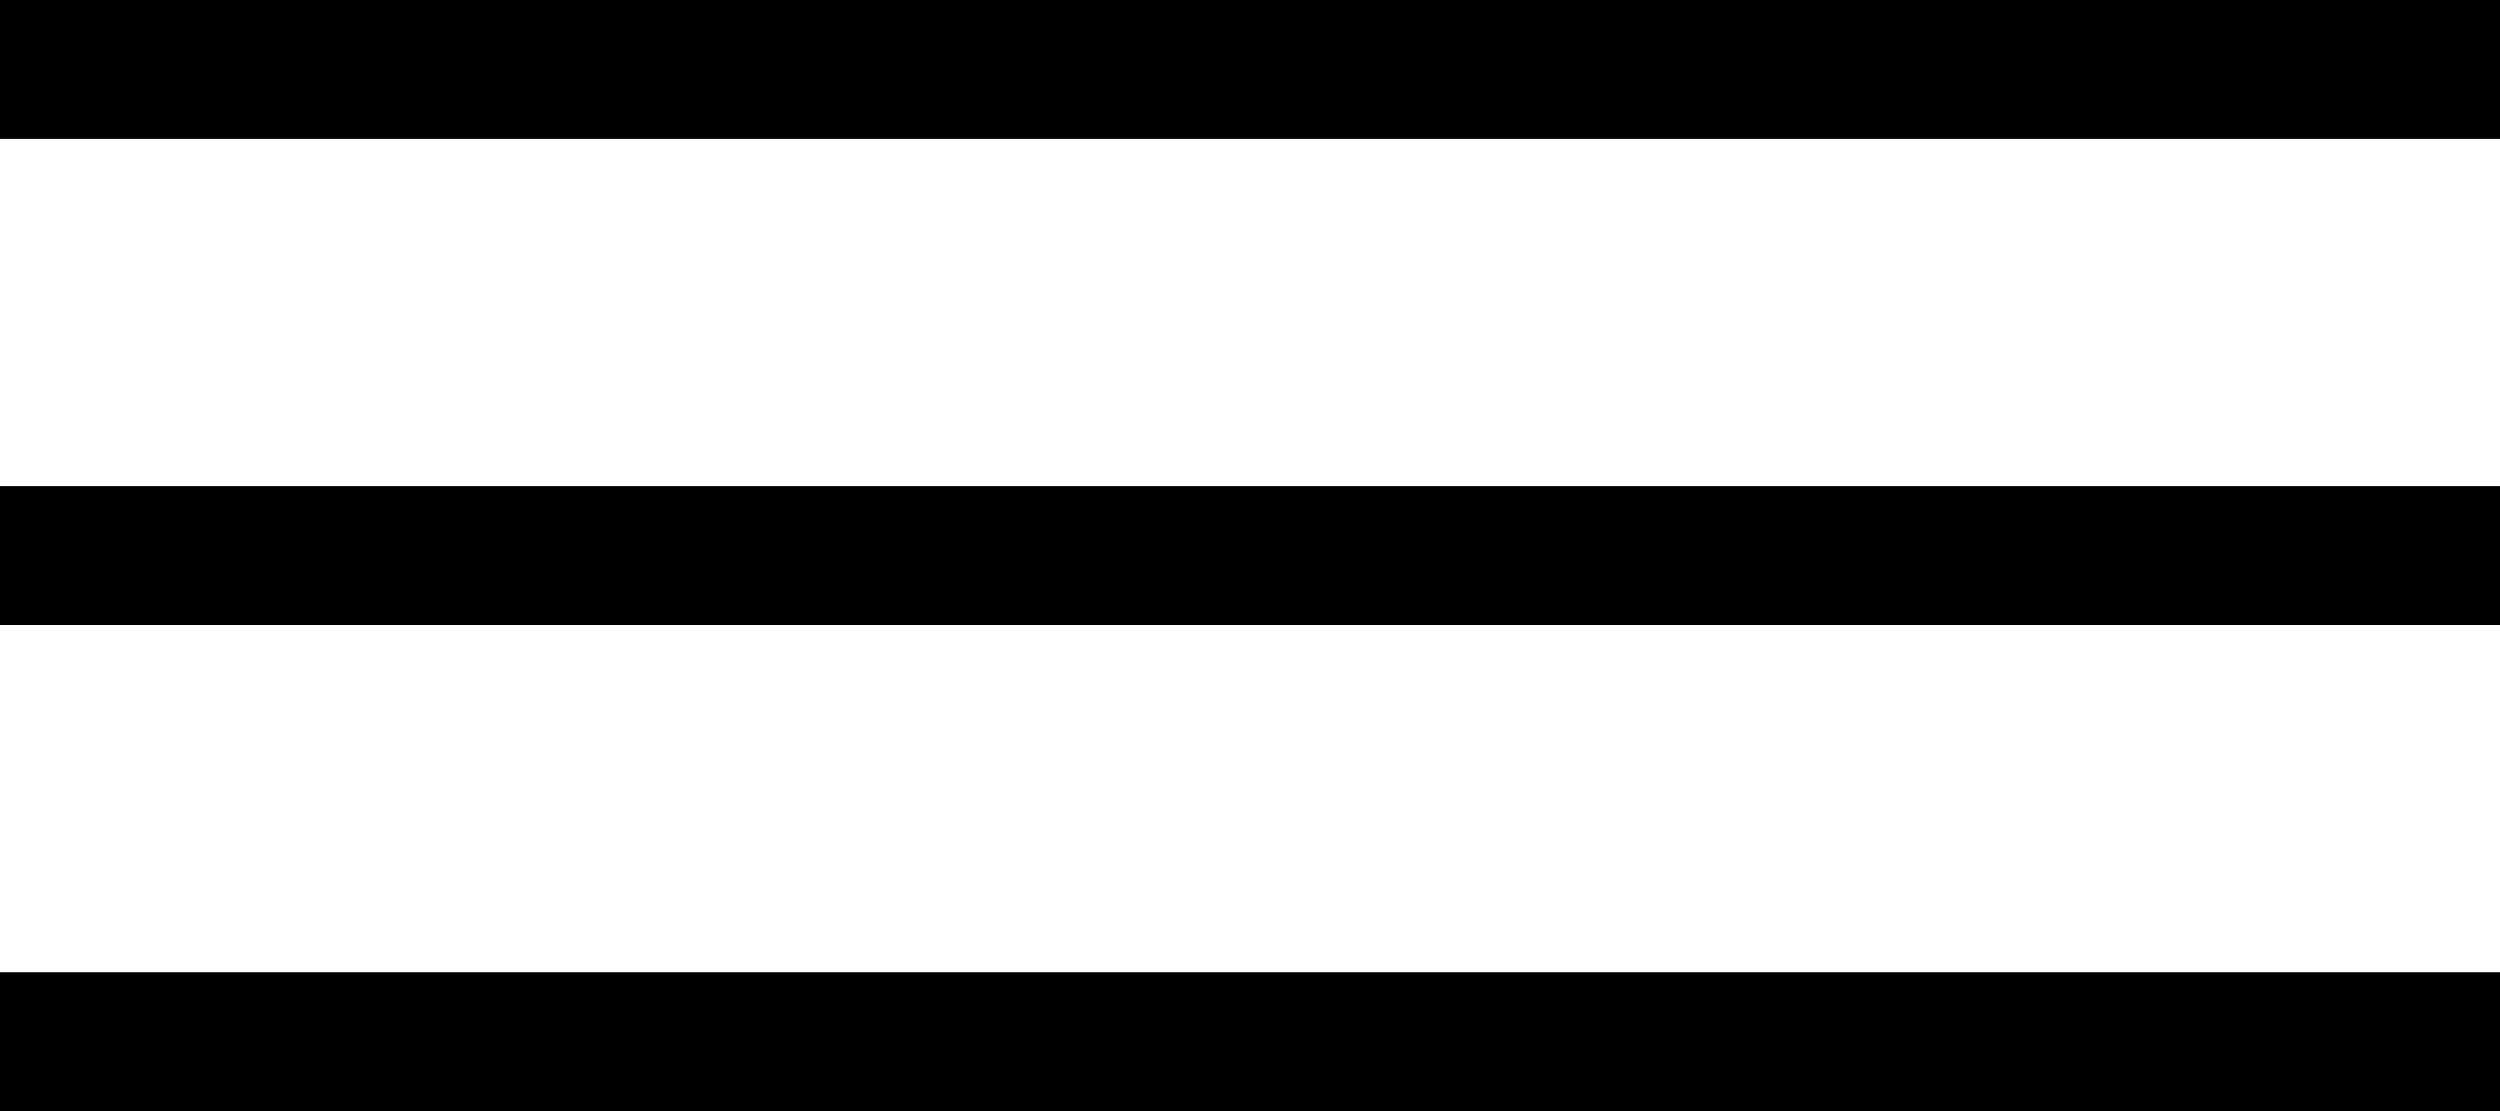
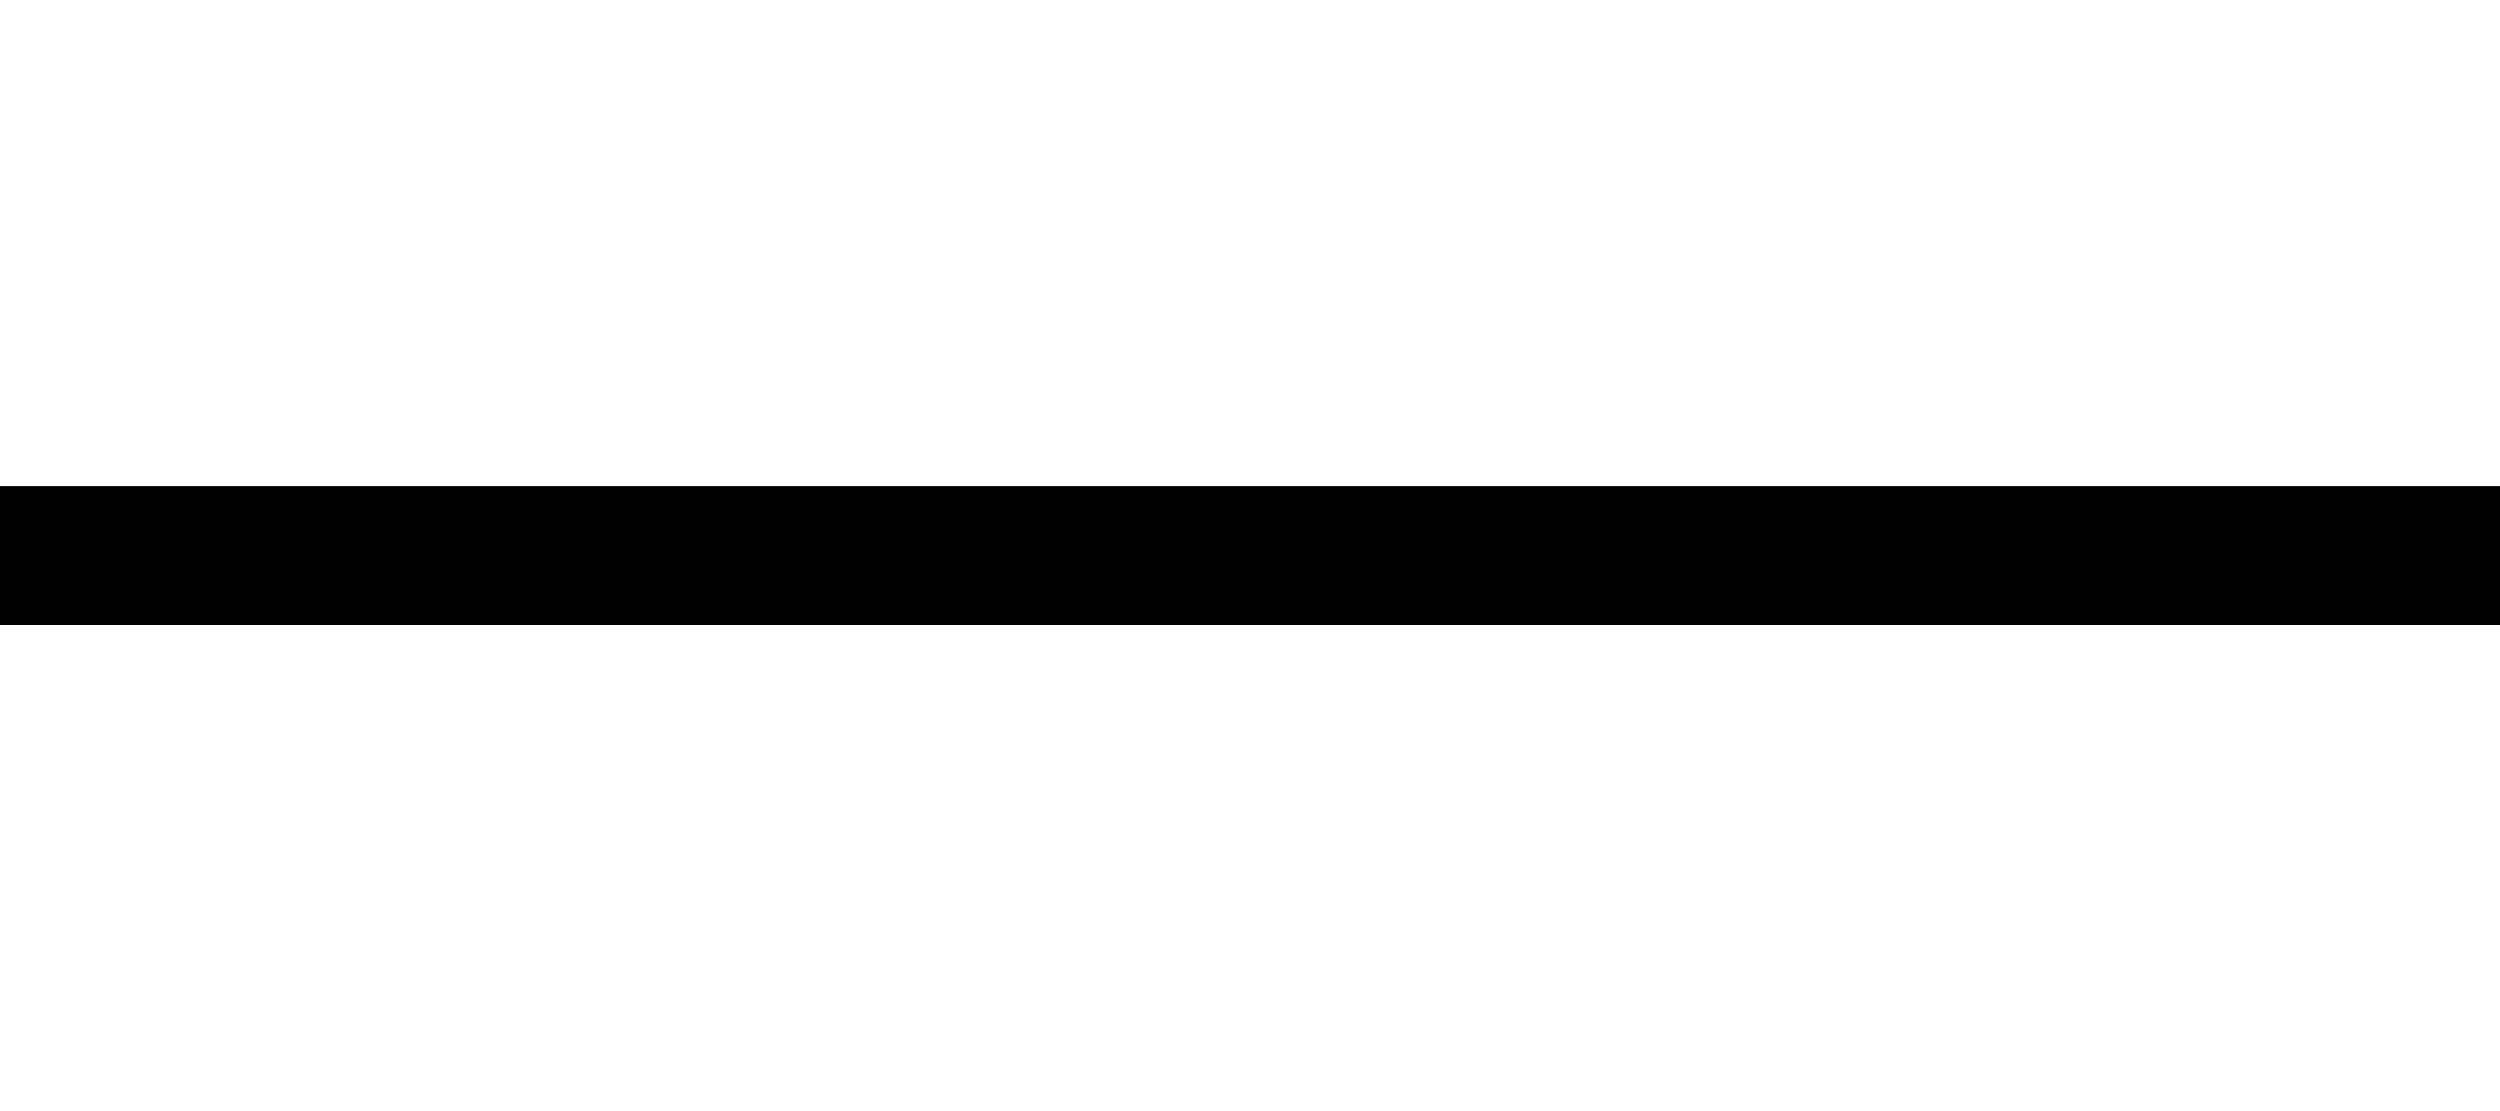
<svg xmlns="http://www.w3.org/2000/svg" width="36" height="16" viewBox="0 0 36 16" fill="none">
-   <rect width="36" height="2" fill="black" />
  <rect y="7" width="36" height="2" fill="black" />
-   <rect y="14" width="36" height="2" fill="black" />
</svg>